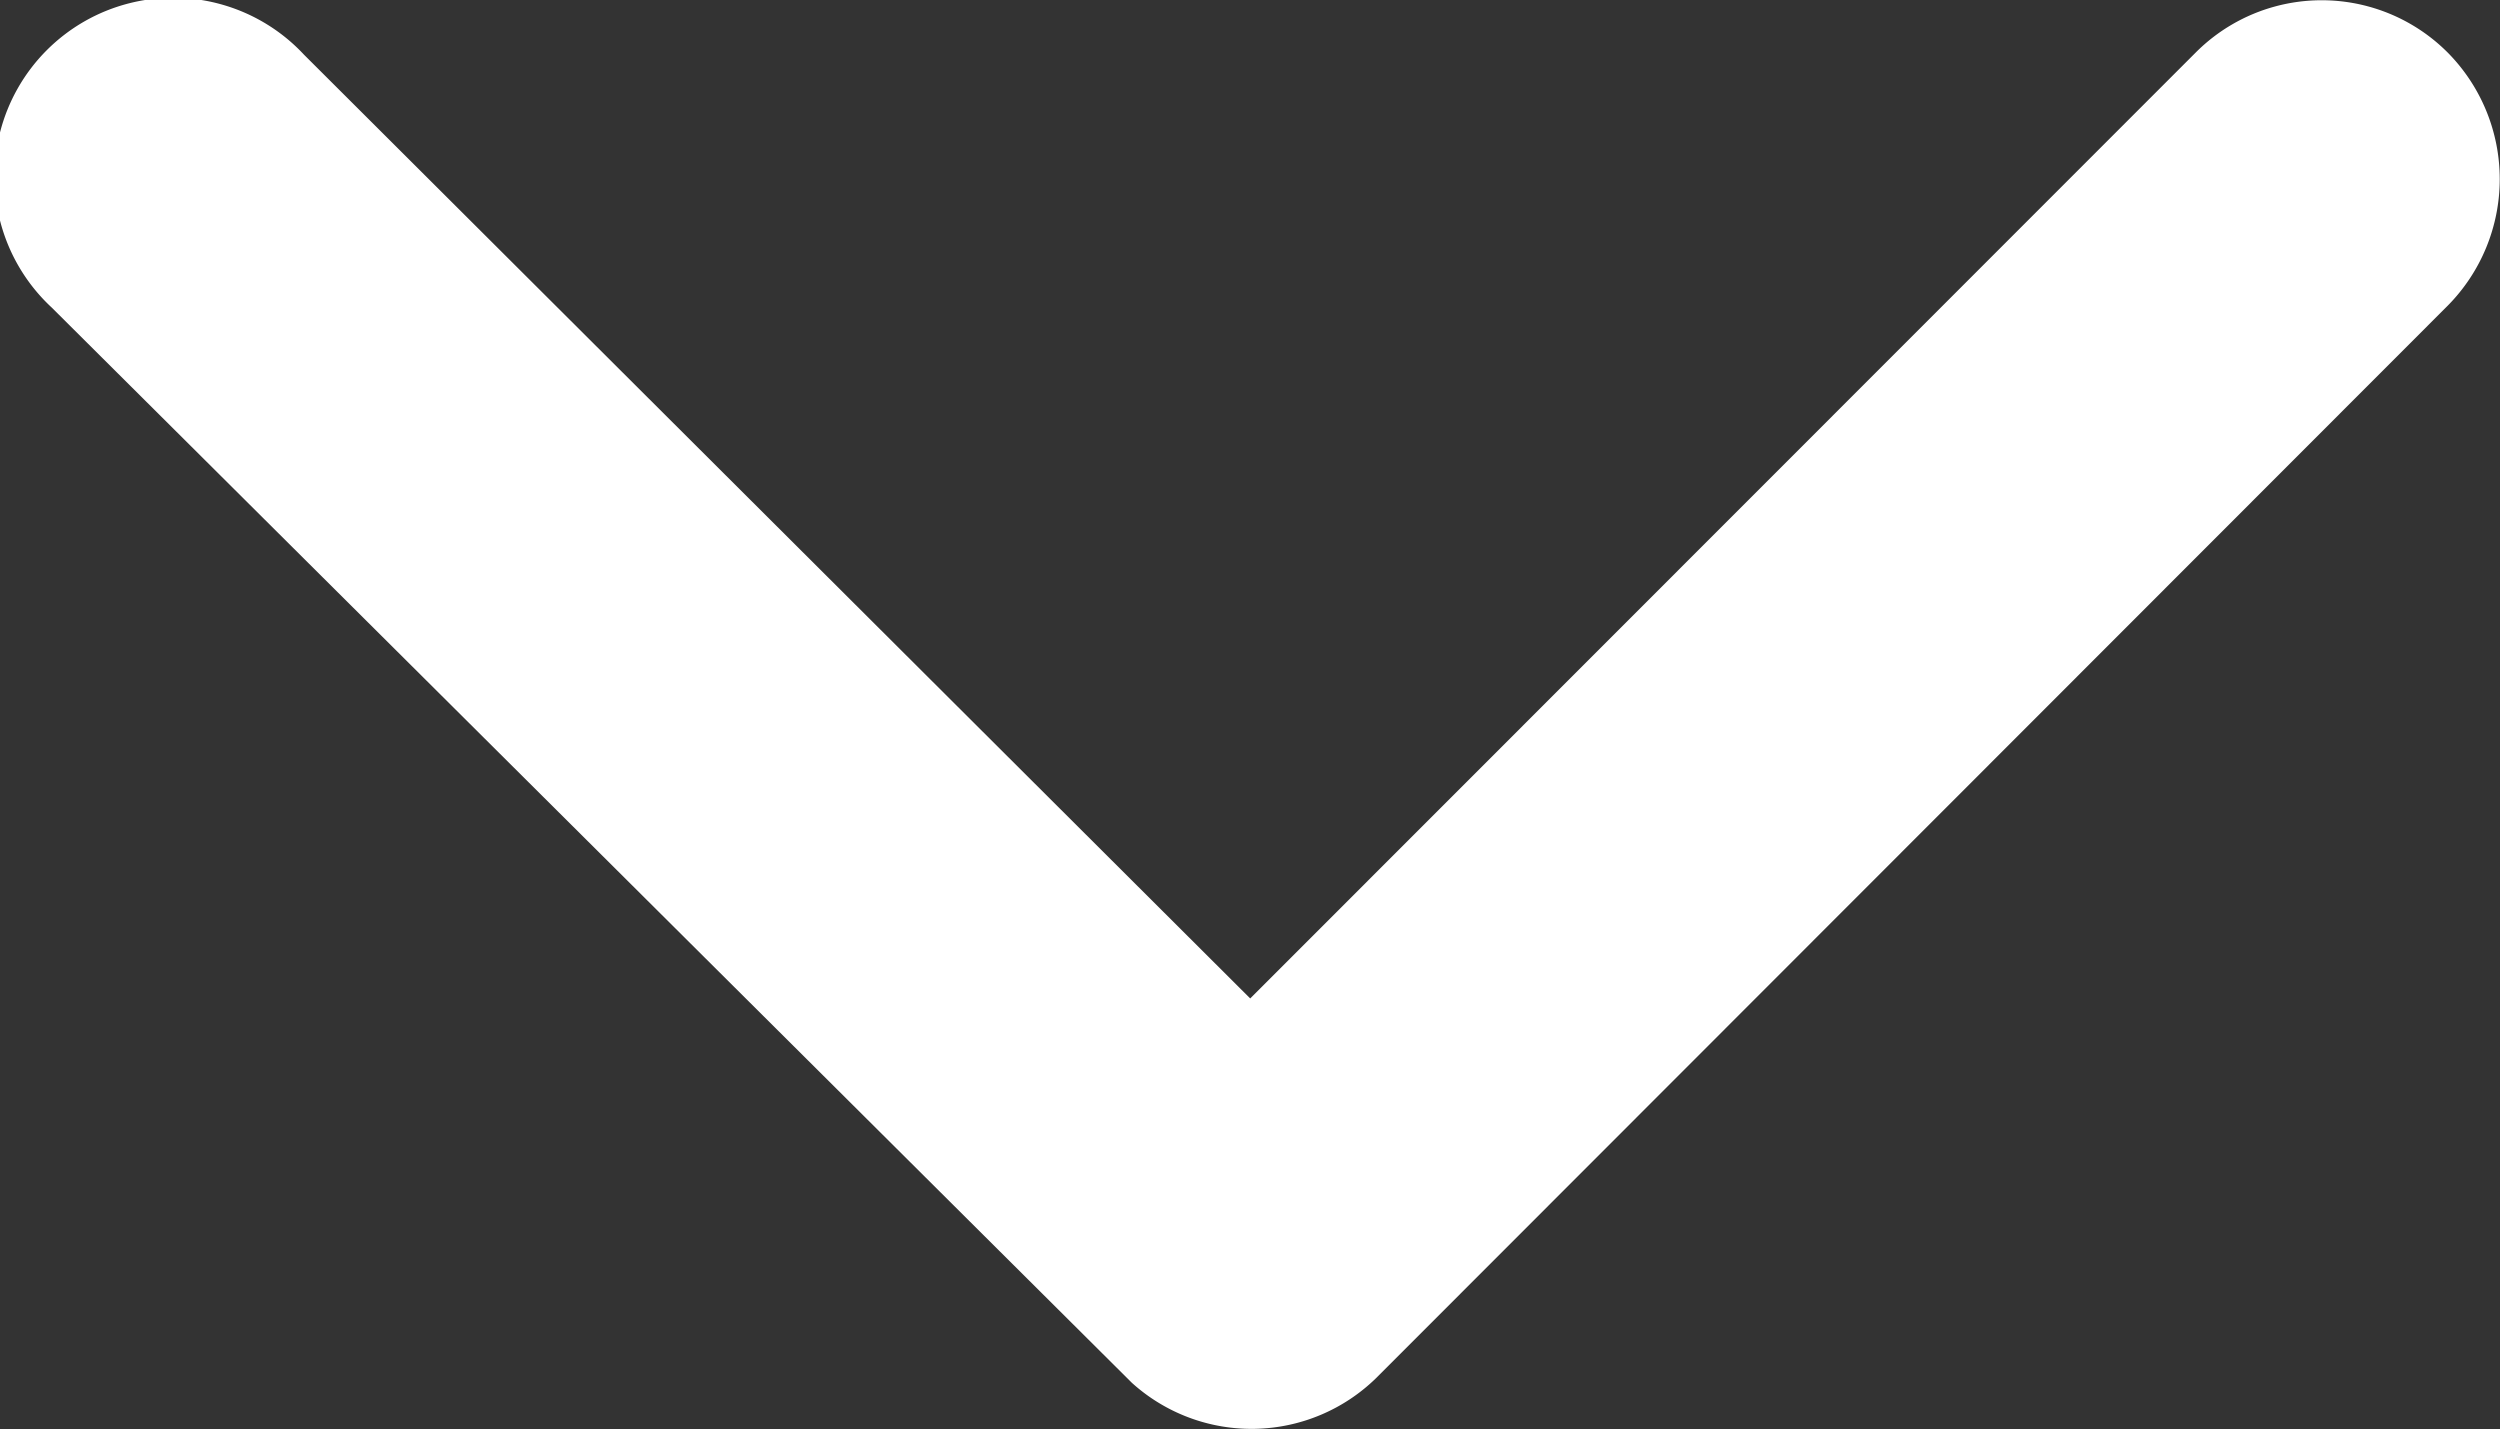
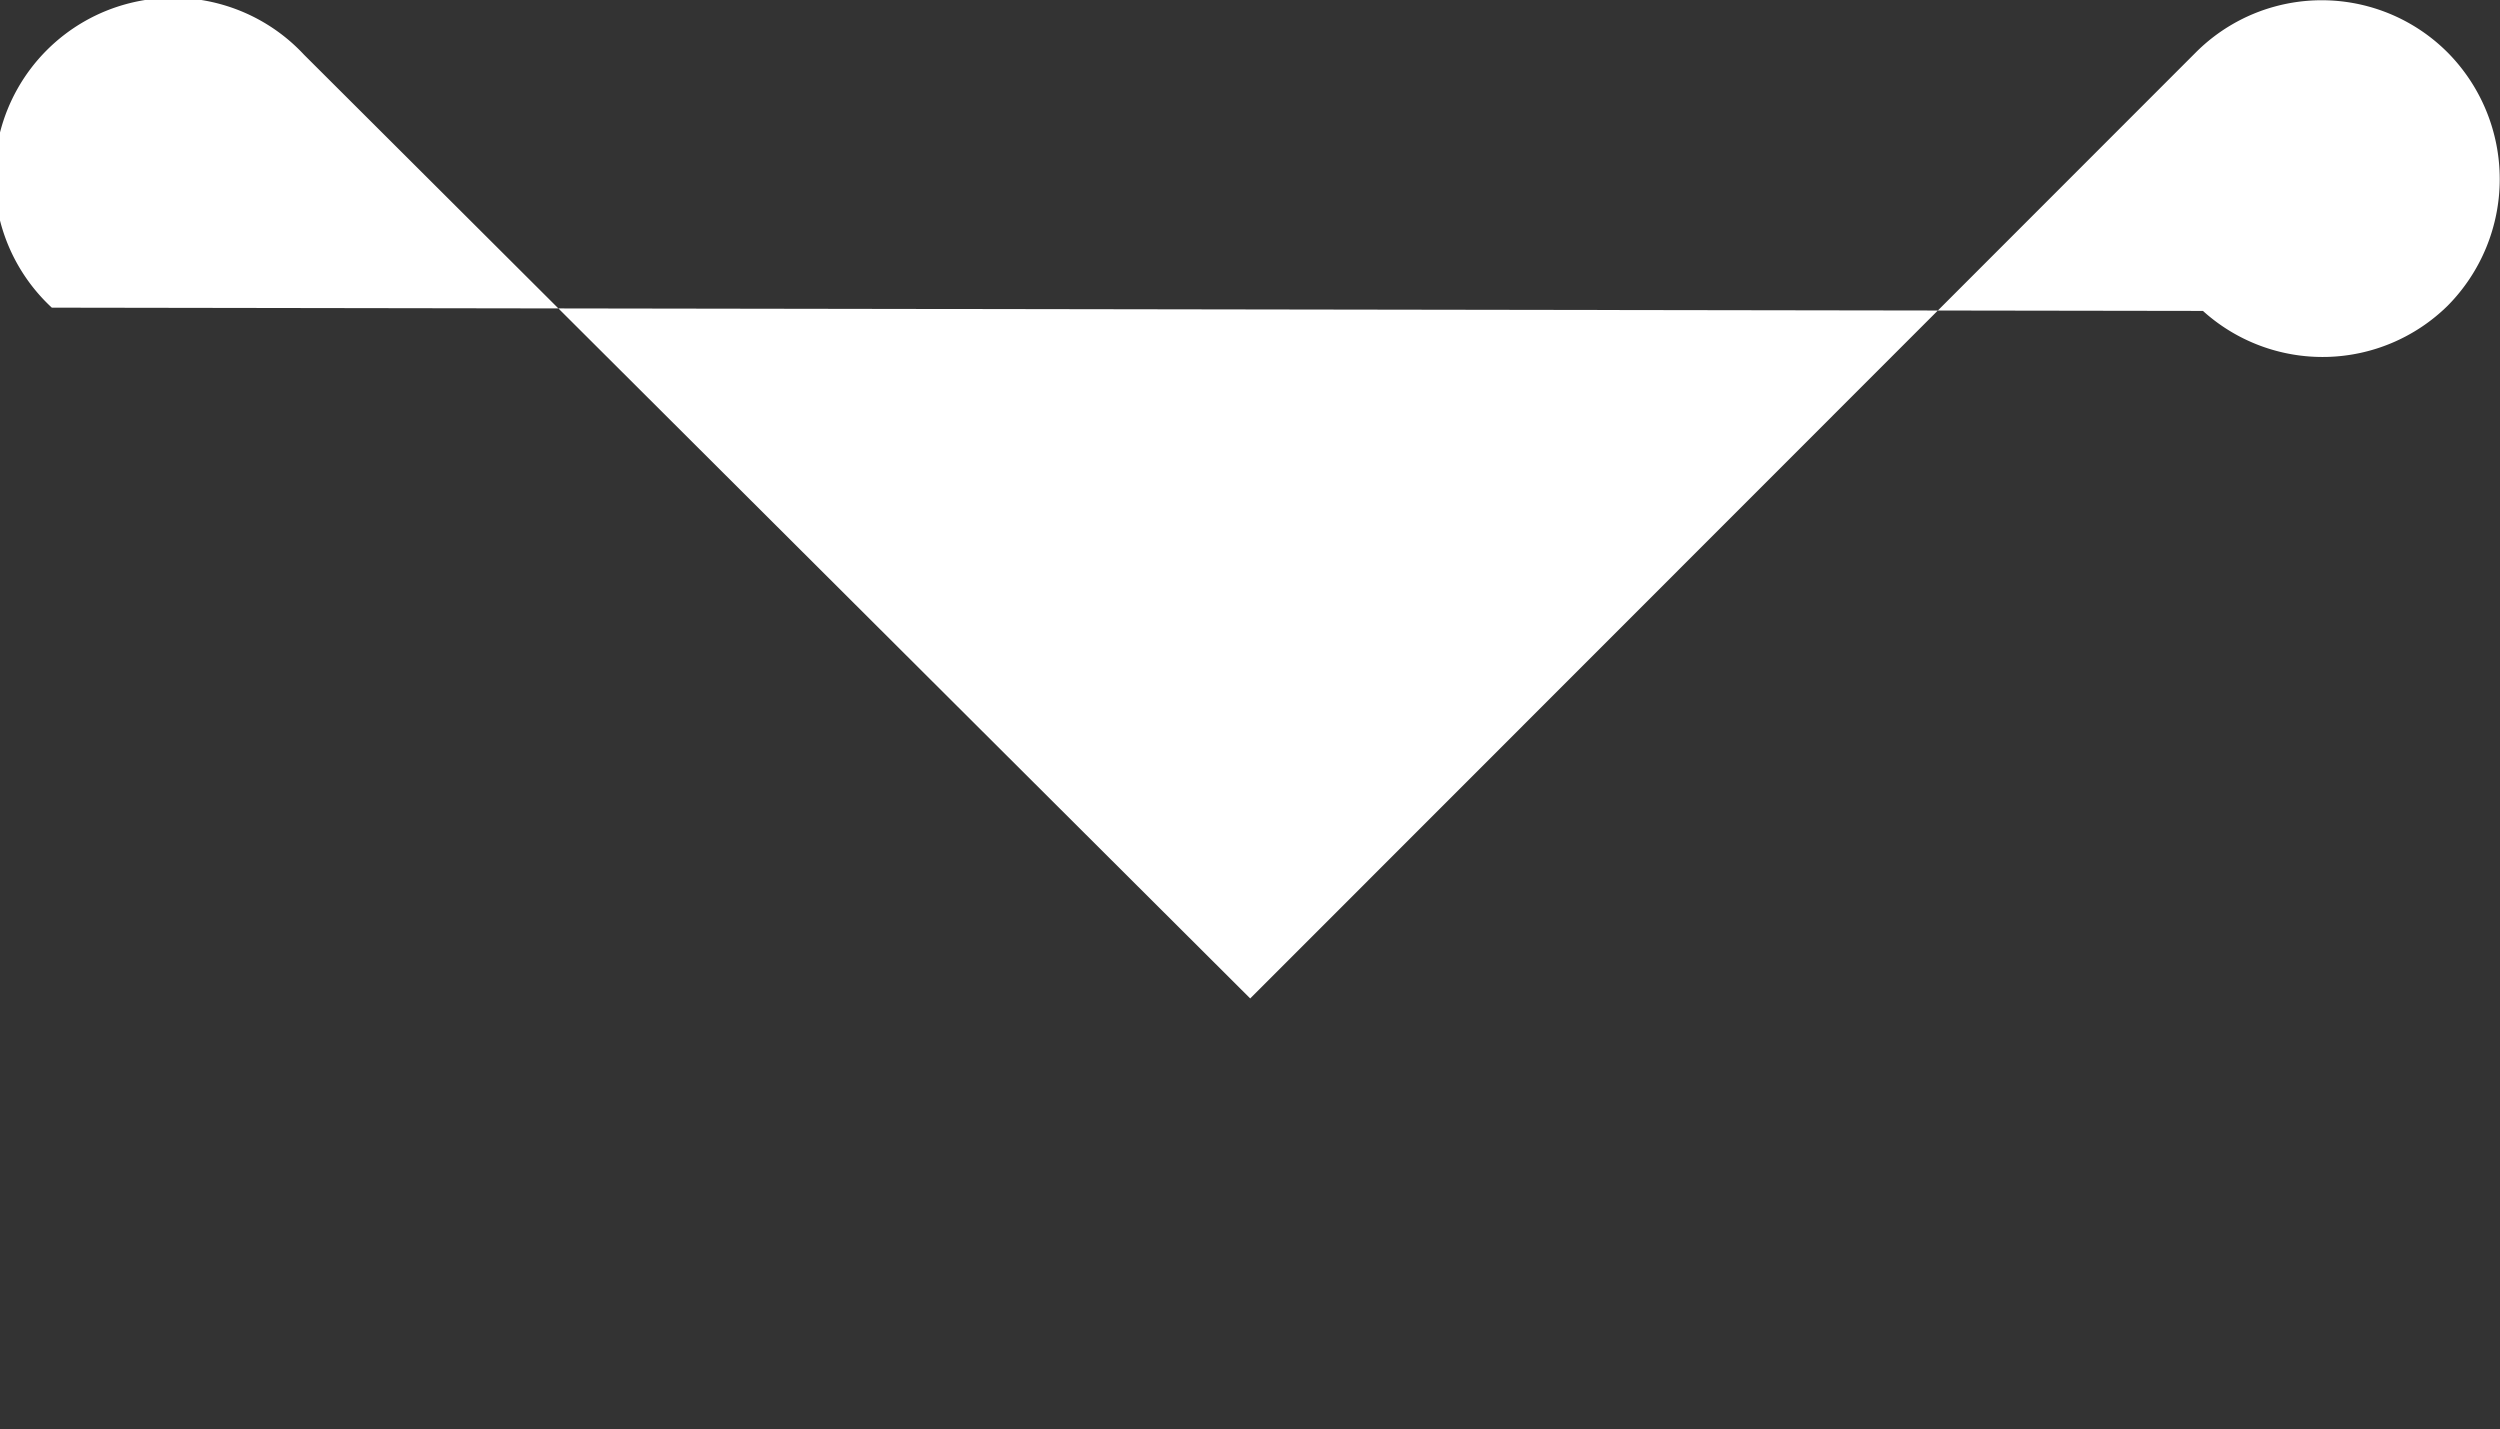
<svg xmlns="http://www.w3.org/2000/svg" width="6.127" height="3.503" viewBox="0 0 6.127 3.503">
  <rect x="0" y="0" width="6.127" height="3.503" fill="#333333" stroke="none" />
-   <path id="Icon_ionic-ios-arrow-down" data-name="Icon ionic-ios-arrow-down" d="M9.252,13.693l2.317-2.318a.436.436,0,0,1,.618,0,.441.441,0,0,1,0,.62L9.562,14.622a.437.437,0,0,1-.6.013L6.315,12a.438.438,0,1,1,.618-.62Z" transform="translate(-6.188 -11.246)" fill="#fff" />
+   <path id="Icon_ionic-ios-arrow-down" data-name="Icon ionic-ios-arrow-down" d="M9.252,13.693l2.317-2.318a.436.436,0,0,1,.618,0,.441.441,0,0,1,0,.62a.437.437,0,0,1-.6.013L6.315,12a.438.438,0,1,1,.618-.62Z" transform="translate(-6.188 -11.246)" fill="#fff" />
</svg>